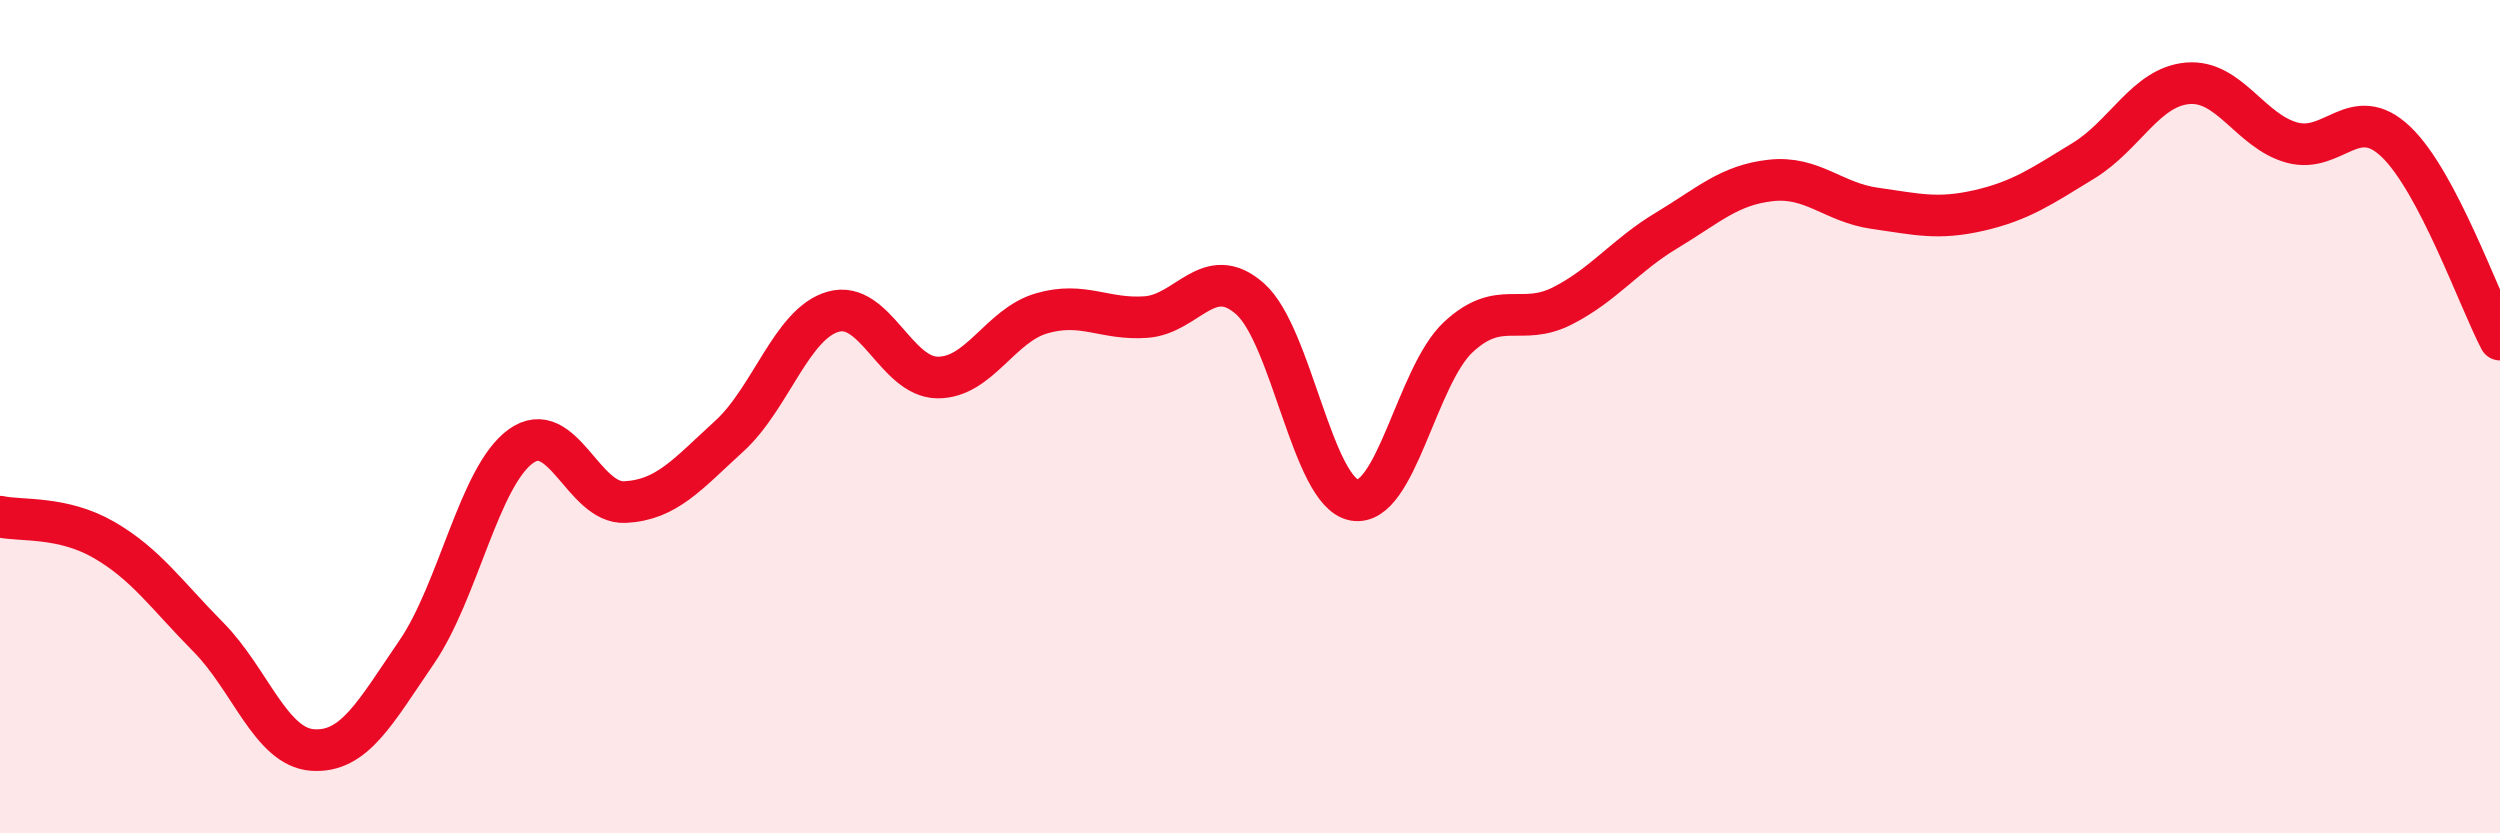
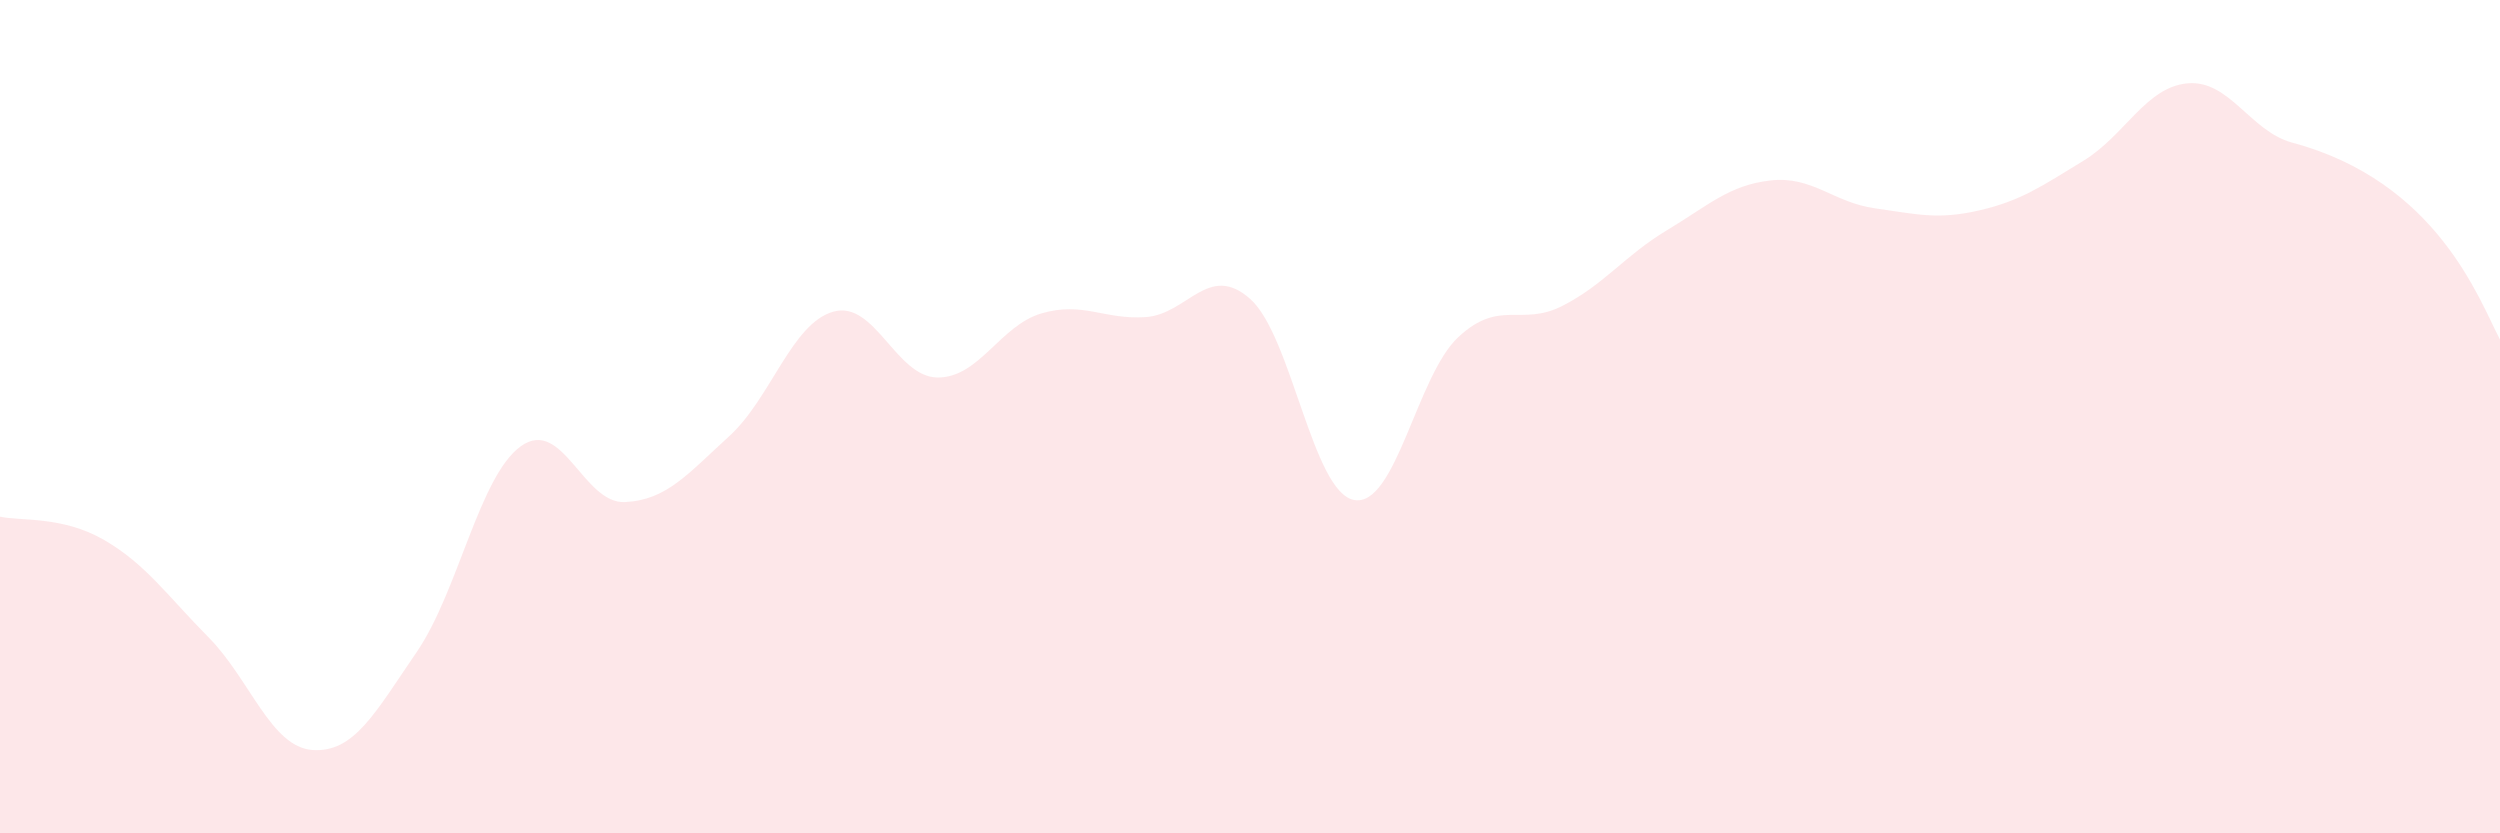
<svg xmlns="http://www.w3.org/2000/svg" width="60" height="20" viewBox="0 0 60 20">
-   <path d="M 0,12.4 C 0.5,12.51 1.5,12.38 2.5,12.96 C 3.5,13.54 4,14.28 5,15.29 C 6,16.3 6.5,17.93 7.5,18 C 8.5,18.07 9,17.11 10,15.65 C 11,14.19 11.5,11.43 12.5,10.71 C 13.5,9.99 14,12.1 15,12.05 C 16,12 16.5,11.38 17.5,10.47 C 18.5,9.56 19,7.76 20,7.48 C 21,7.2 21.5,9.05 22.5,9.06 C 23.5,9.07 24,7.81 25,7.52 C 26,7.23 26.5,7.68 27.5,7.61 C 28.5,7.54 29,6.29 30,7.17 C 31,8.05 31.5,11.82 32.5,12 C 33.5,12.18 34,9.02 35,8.09 C 36,7.16 36.5,7.85 37.5,7.34 C 38.5,6.83 39,6.13 40,5.53 C 41,4.93 41.5,4.44 42.5,4.33 C 43.5,4.22 44,4.86 45,5 C 46,5.14 46.5,5.28 47.5,5.05 C 48.5,4.82 49,4.47 50,3.86 C 51,3.25 51.5,2.09 52.5,2 C 53.5,1.91 54,3.14 55,3.42 C 56,3.7 56.5,2.45 57.5,3.4 C 58.5,4.35 59.5,7.2 60,8.15L60 20L0 20Z" fill="#EB0A25" opacity="0.1" stroke-linecap="round" stroke-linejoin="round" />
-   <path d="M 0,12.4 C 0.5,12.51 1.5,12.38 2.5,12.96 C 3.5,13.54 4,14.28 5,15.29 C 6,16.3 6.5,17.93 7.5,18 C 8.5,18.07 9,17.11 10,15.65 C 11,14.19 11.5,11.43 12.5,10.71 C 13.5,9.99 14,12.1 15,12.05 C 16,12 16.5,11.38 17.5,10.47 C 18.5,9.56 19,7.76 20,7.48 C 21,7.2 21.5,9.05 22.5,9.06 C 23.5,9.07 24,7.81 25,7.52 C 26,7.23 26.5,7.68 27.5,7.61 C 28.5,7.54 29,6.29 30,7.17 C 31,8.05 31.5,11.82 32.5,12 C 33.5,12.18 34,9.02 35,8.09 C 36,7.16 36.5,7.85 37.5,7.34 C 38.5,6.83 39,6.13 40,5.53 C 41,4.93 41.5,4.44 42.5,4.33 C 43.5,4.22 44,4.86 45,5 C 46,5.14 46.5,5.28 47.5,5.05 C 48.5,4.82 49,4.47 50,3.86 C 51,3.25 51.5,2.09 52.5,2 C 53.5,1.91 54,3.14 55,3.42 C 56,3.7 56.5,2.45 57.5,3.4 C 58.5,4.35 59.5,7.2 60,8.15" stroke="#EB0A25" stroke-width="1" fill="none" stroke-linecap="round" stroke-linejoin="round" />
+   <path d="M 0,12.4 C 0.5,12.51 1.5,12.38 2.5,12.96 C 3.5,13.54 4,14.28 5,15.29 C 6,16.3 6.5,17.93 7.5,18 C 8.5,18.07 9,17.11 10,15.65 C 11,14.19 11.5,11.43 12.5,10.71 C 13.5,9.99 14,12.1 15,12.05 C 16,12 16.5,11.38 17.5,10.47 C 18.5,9.56 19,7.76 20,7.48 C 21,7.2 21.5,9.05 22.5,9.06 C 23.5,9.07 24,7.81 25,7.52 C 26,7.23 26.5,7.68 27.5,7.61 C 28.5,7.54 29,6.29 30,7.17 C 31,8.05 31.5,11.82 32.5,12 C 33.5,12.18 34,9.02 35,8.09 C 36,7.16 36.5,7.85 37.5,7.34 C 38.5,6.83 39,6.13 40,5.53 C 41,4.93 41.5,4.44 42.5,4.33 C 43.5,4.22 44,4.86 45,5 C 46,5.14 46.5,5.28 47.5,5.05 C 48.5,4.82 49,4.47 50,3.86 C 51,3.25 51.5,2.09 52.5,2 C 53.5,1.91 54,3.14 55,3.42 C 58.5,4.35 59.5,7.2 60,8.15L60 20L0 20Z" fill="#EB0A25" opacity="0.1" stroke-linecap="round" stroke-linejoin="round" />
</svg>